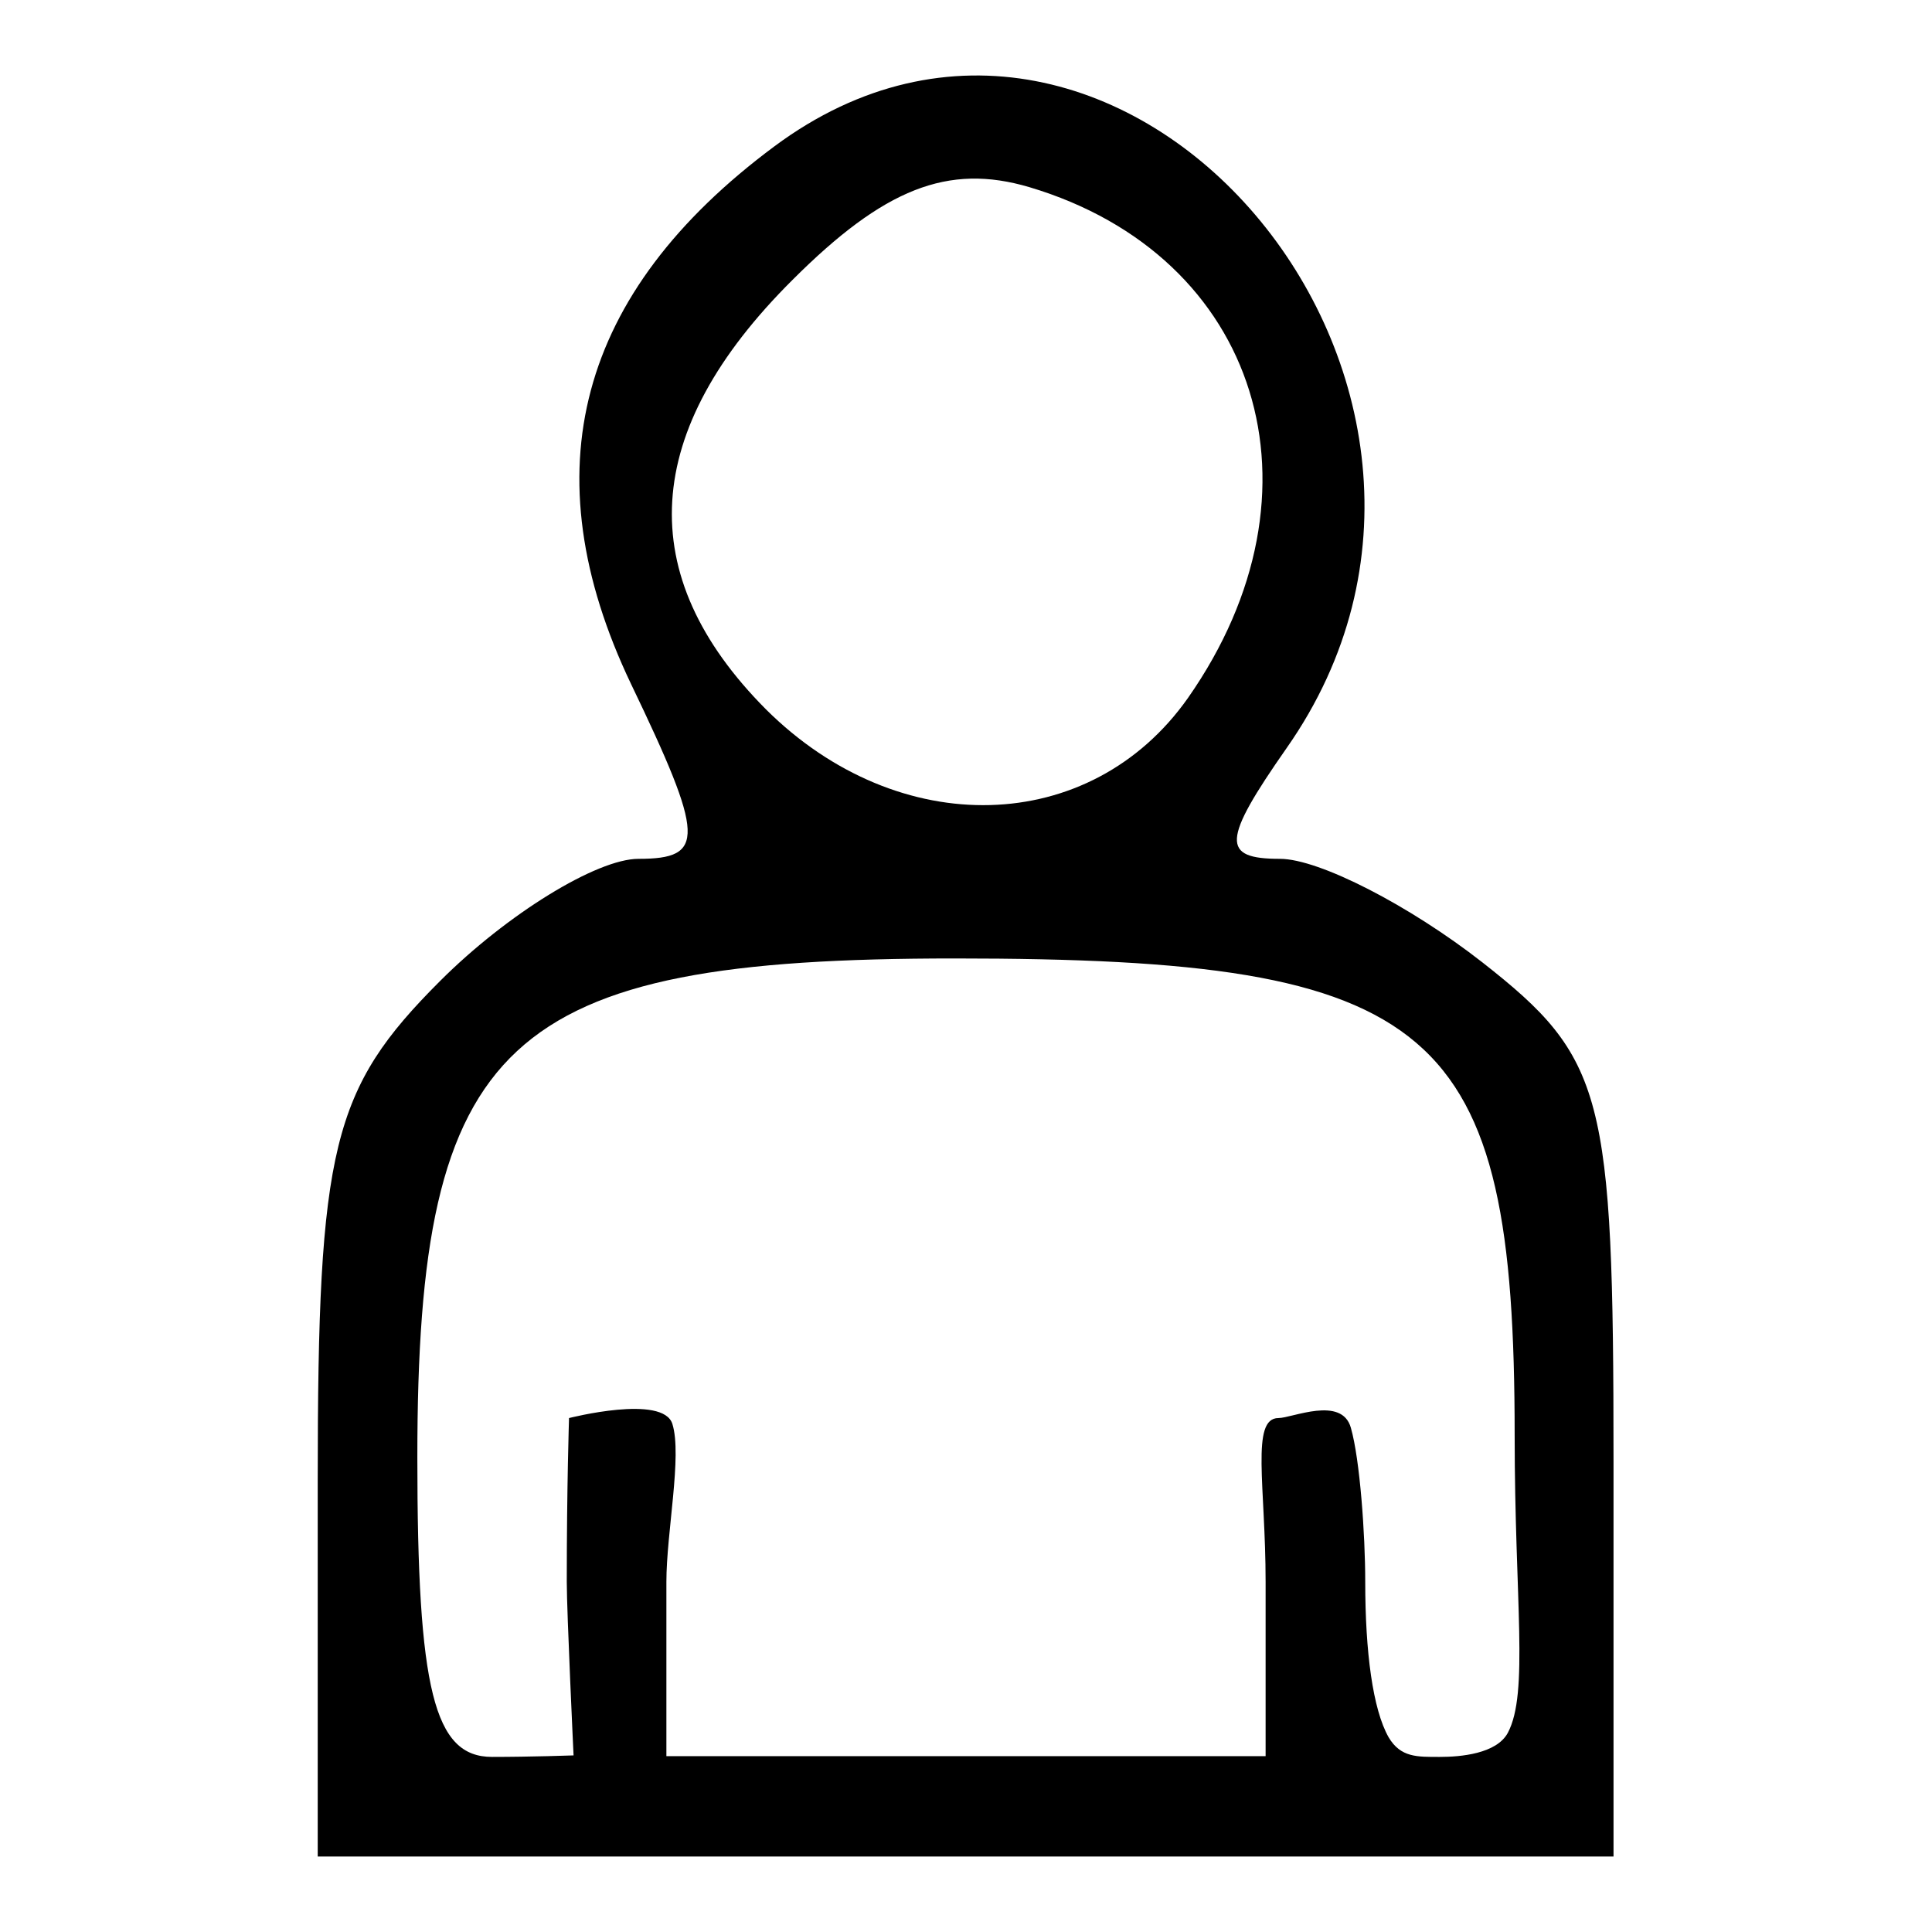
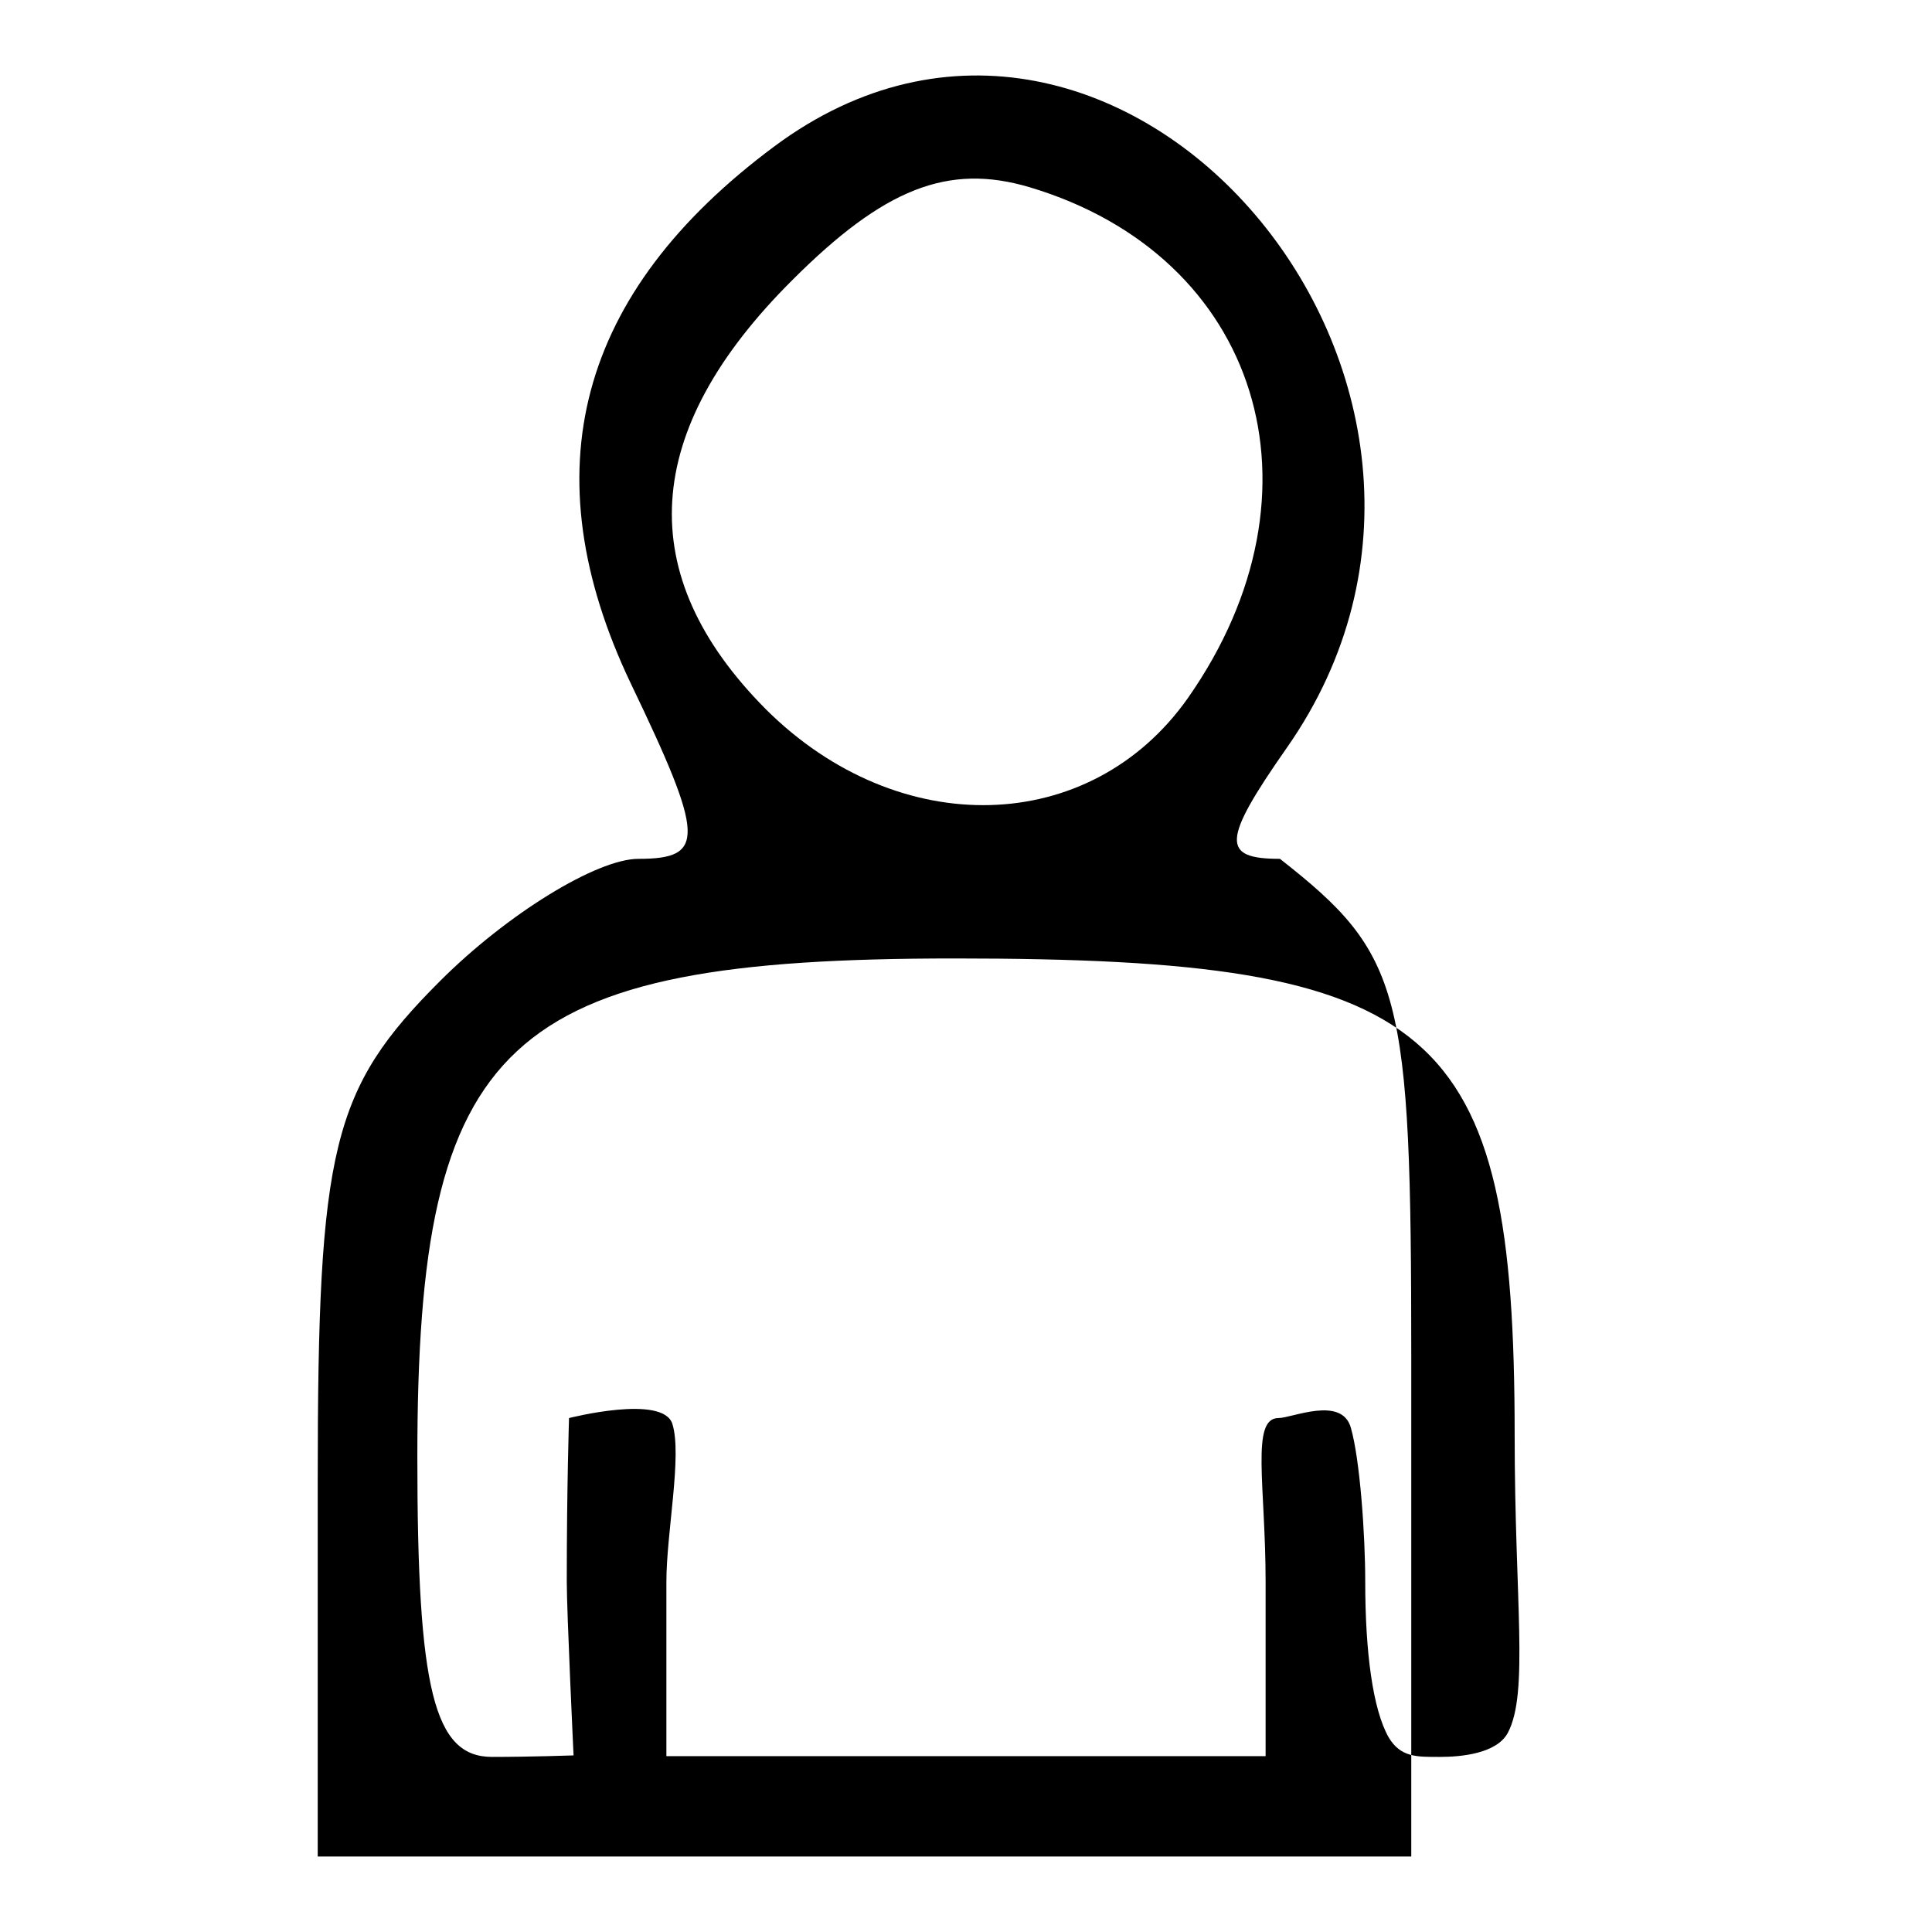
<svg xmlns="http://www.w3.org/2000/svg" version="1.1" x="0px" y="0px" viewBox="0 0 256 256" enable-background="new 0 0 256 256" xml:space="preserve">
  <g>
    <g>
-       <path fill="#000000" d="M42.1,196.1c0-44.1,1.9-51.8,16.2-66.1c8.9-8.9,20.8-16.2,26.3-16.2c8.9,0,8.8-2.8-1-23.2c-13.4-28.1-7.1-51.8,19-71.2c45.7-34,101.6,31.6,67.9,79.7c-8.6,12.3-8.7,14.7-0.9,14.7c5.2,0,17.2,6.2,26.8,13.7c16.2,12.7,17.4,17.4,17.4,66.1V246H128H42.1V196.1z M75.1,209.6c0-12.7,0.3-21.7,0.3-21.7s12.5-3.2,13.7,0.8c1.3,4.2-0.8,14.4-0.8,20.9v23.1H128h39.7v-23.1c0-12.7-2-21.7,1.7-21.7c1.8,0,8.4-3,9.6,1.3c1.2,4.2,1.9,14.1,1.9,20.4c0,9.3,1,16.9,3.1,20.6c1.6,2.7,3.8,2.6,6.8,2.6c2.7,0,7.5-0.4,9-3.2c2.8-5.3,0.9-17.5,0.9-39.4c0-54.5-10.1-63.2-74.2-63.2c-59.7,0-71.2,10.7-71.2,66.1c0,30.8,2.2,39.7,9.9,39.7c5.2,0,10.8-0.2,10.8-0.2S75.1,213.6,75.1,209.6L75.1,209.6z M157.4,92.5c19.2-27.4,9.5-58.6-21-67.7c-10.8-3.2-19.3,0.2-31.4,12.3C84.9,57.1,83.8,76.2,101.5,94C119.1,111.5,144.5,110.8,157.4,92.5L157.4,92.5z" />
+       <path fill="#000000" d="M42.1,196.1c0-44.1,1.9-51.8,16.2-66.1c8.9-8.9,20.8-16.2,26.3-16.2c8.9,0,8.8-2.8-1-23.2c-13.4-28.1-7.1-51.8,19-71.2c45.7-34,101.6,31.6,67.9,79.7c-8.6,12.3-8.7,14.7-0.9,14.7c16.2,12.7,17.4,17.4,17.4,66.1V246H128H42.1V196.1z M75.1,209.6c0-12.7,0.3-21.7,0.3-21.7s12.5-3.2,13.7,0.8c1.3,4.2-0.8,14.4-0.8,20.9v23.1H128h39.7v-23.1c0-12.7-2-21.7,1.7-21.7c1.8,0,8.4-3,9.6,1.3c1.2,4.2,1.9,14.1,1.9,20.4c0,9.3,1,16.9,3.1,20.6c1.6,2.7,3.8,2.6,6.8,2.6c2.7,0,7.5-0.4,9-3.2c2.8-5.3,0.9-17.5,0.9-39.4c0-54.5-10.1-63.2-74.2-63.2c-59.7,0-71.2,10.7-71.2,66.1c0,30.8,2.2,39.7,9.9,39.7c5.2,0,10.8-0.2,10.8-0.2S75.1,213.6,75.1,209.6L75.1,209.6z M157.4,92.5c19.2-27.4,9.5-58.6-21-67.7c-10.8-3.2-19.3,0.2-31.4,12.3C84.9,57.1,83.8,76.2,101.5,94C119.1,111.5,144.5,110.8,157.4,92.5L157.4,92.5z" />
    </g>
  </g>
</svg>